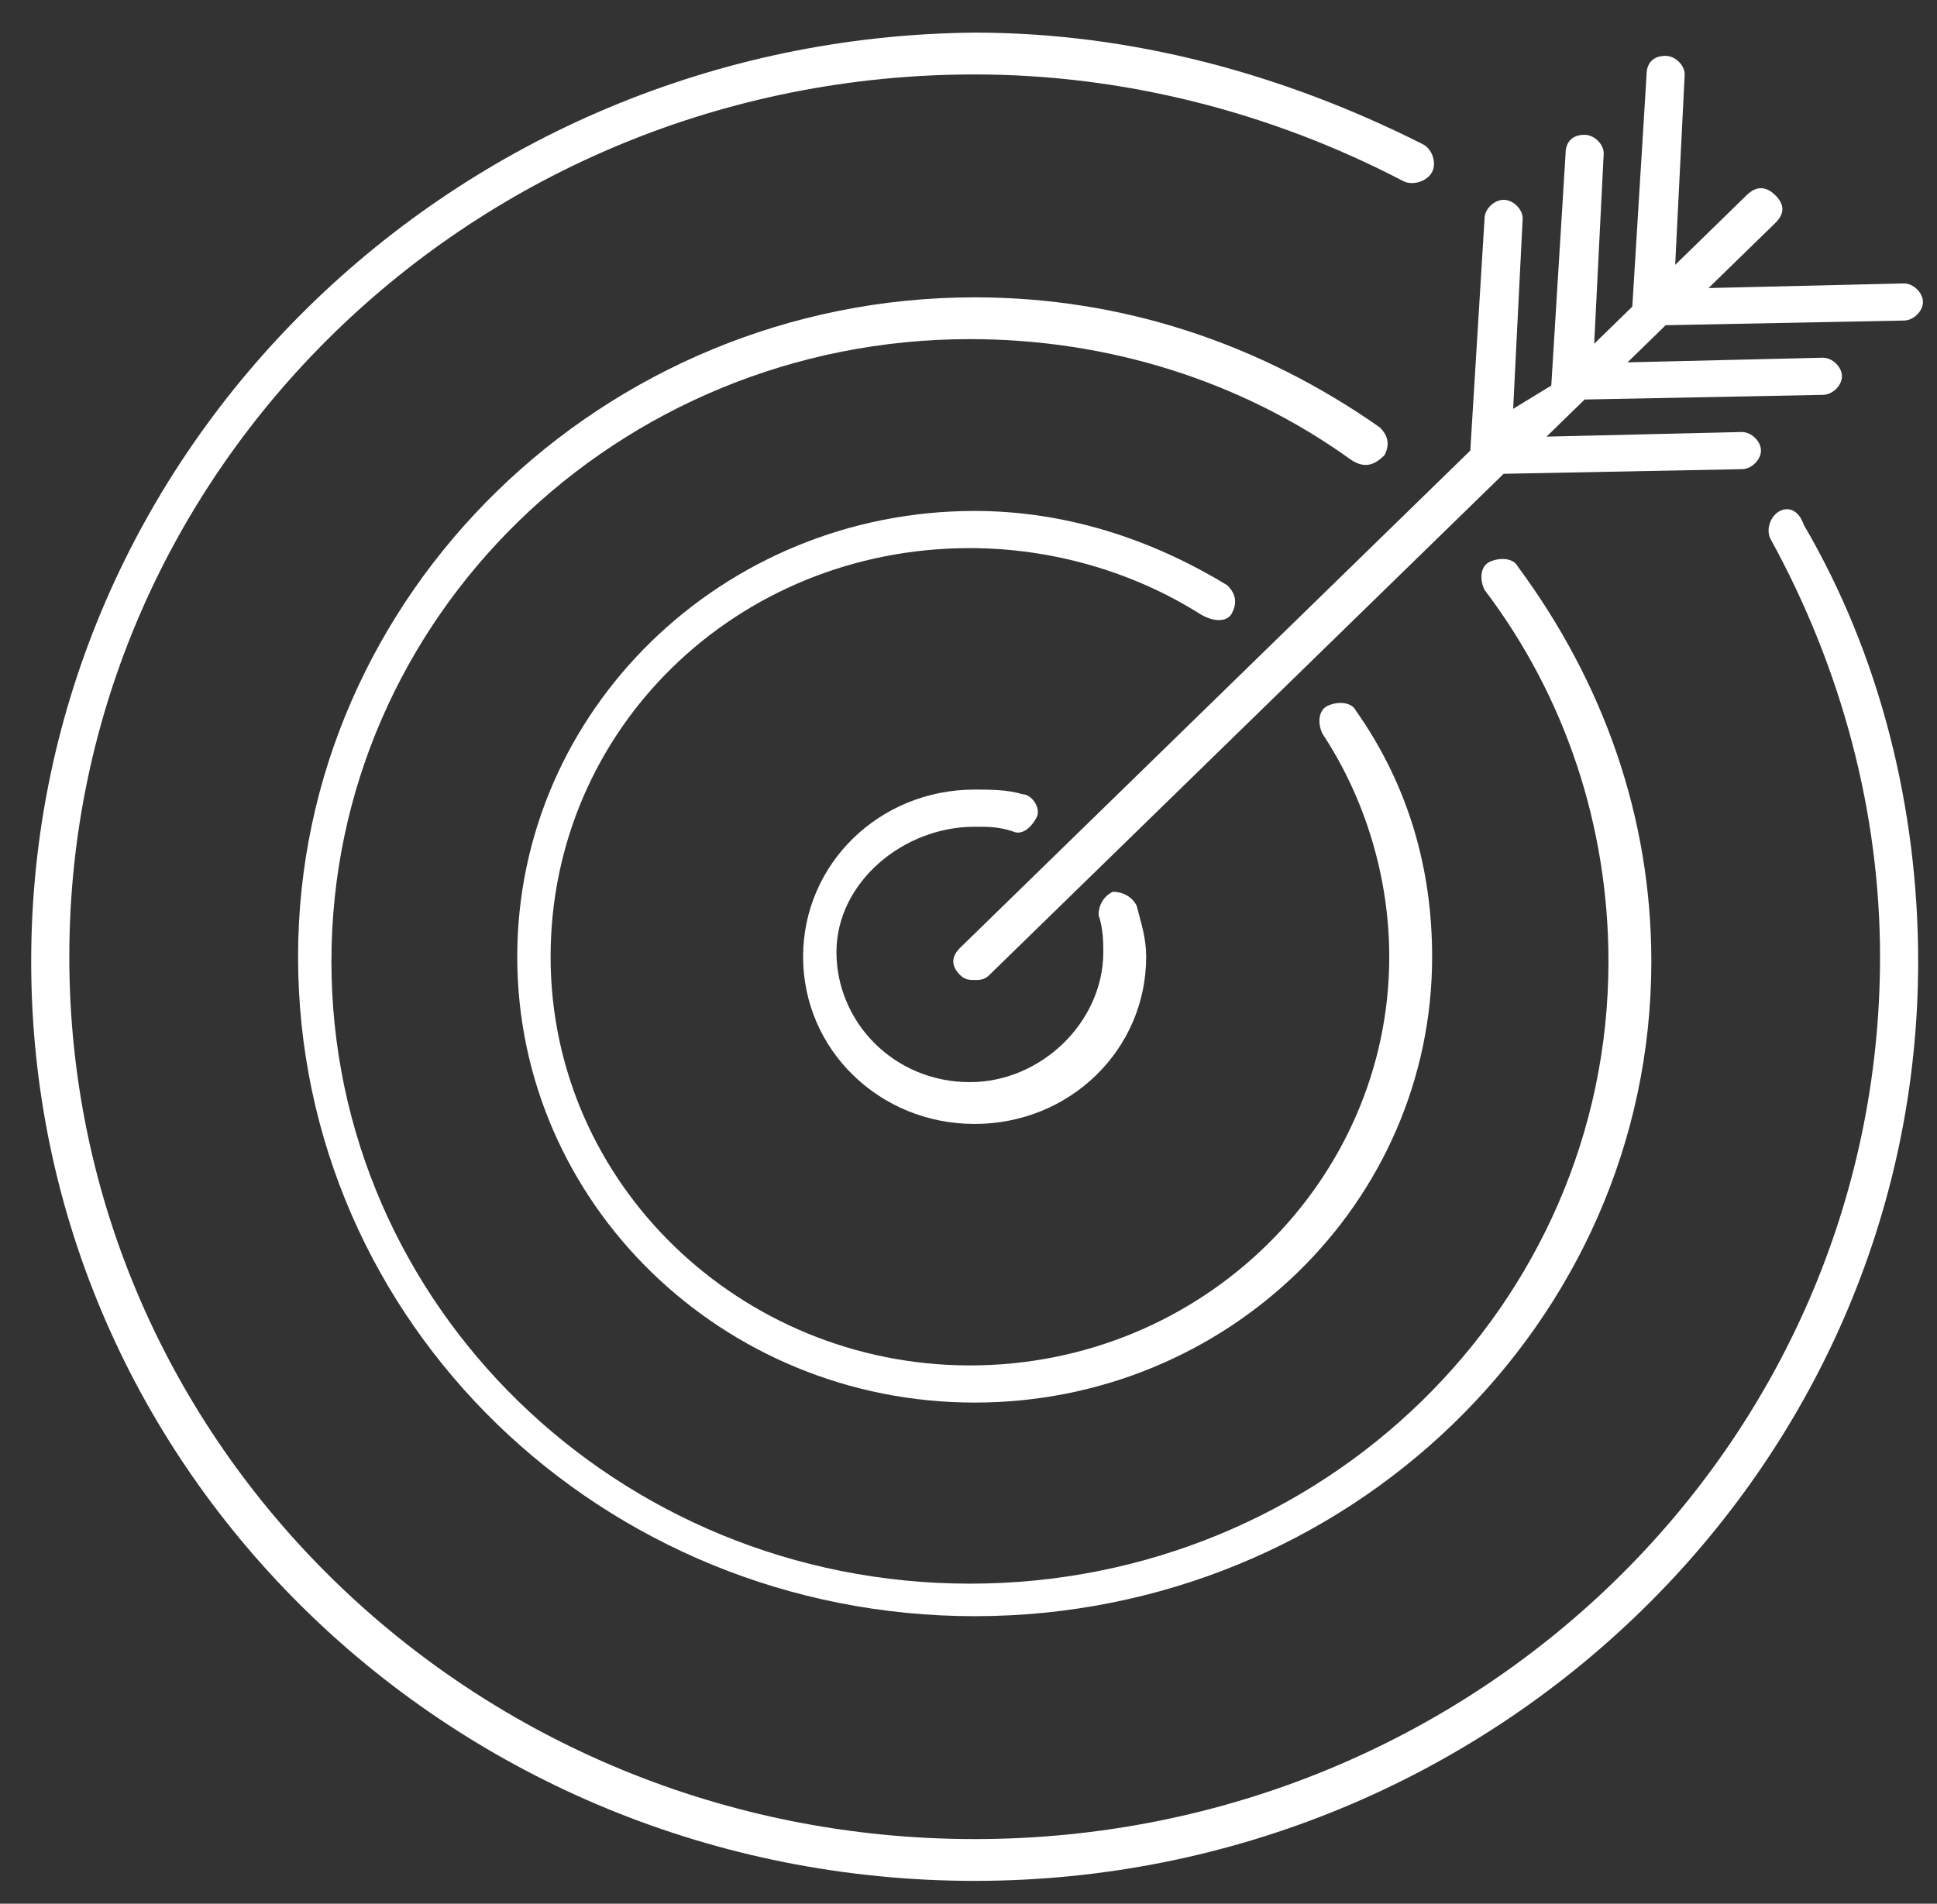
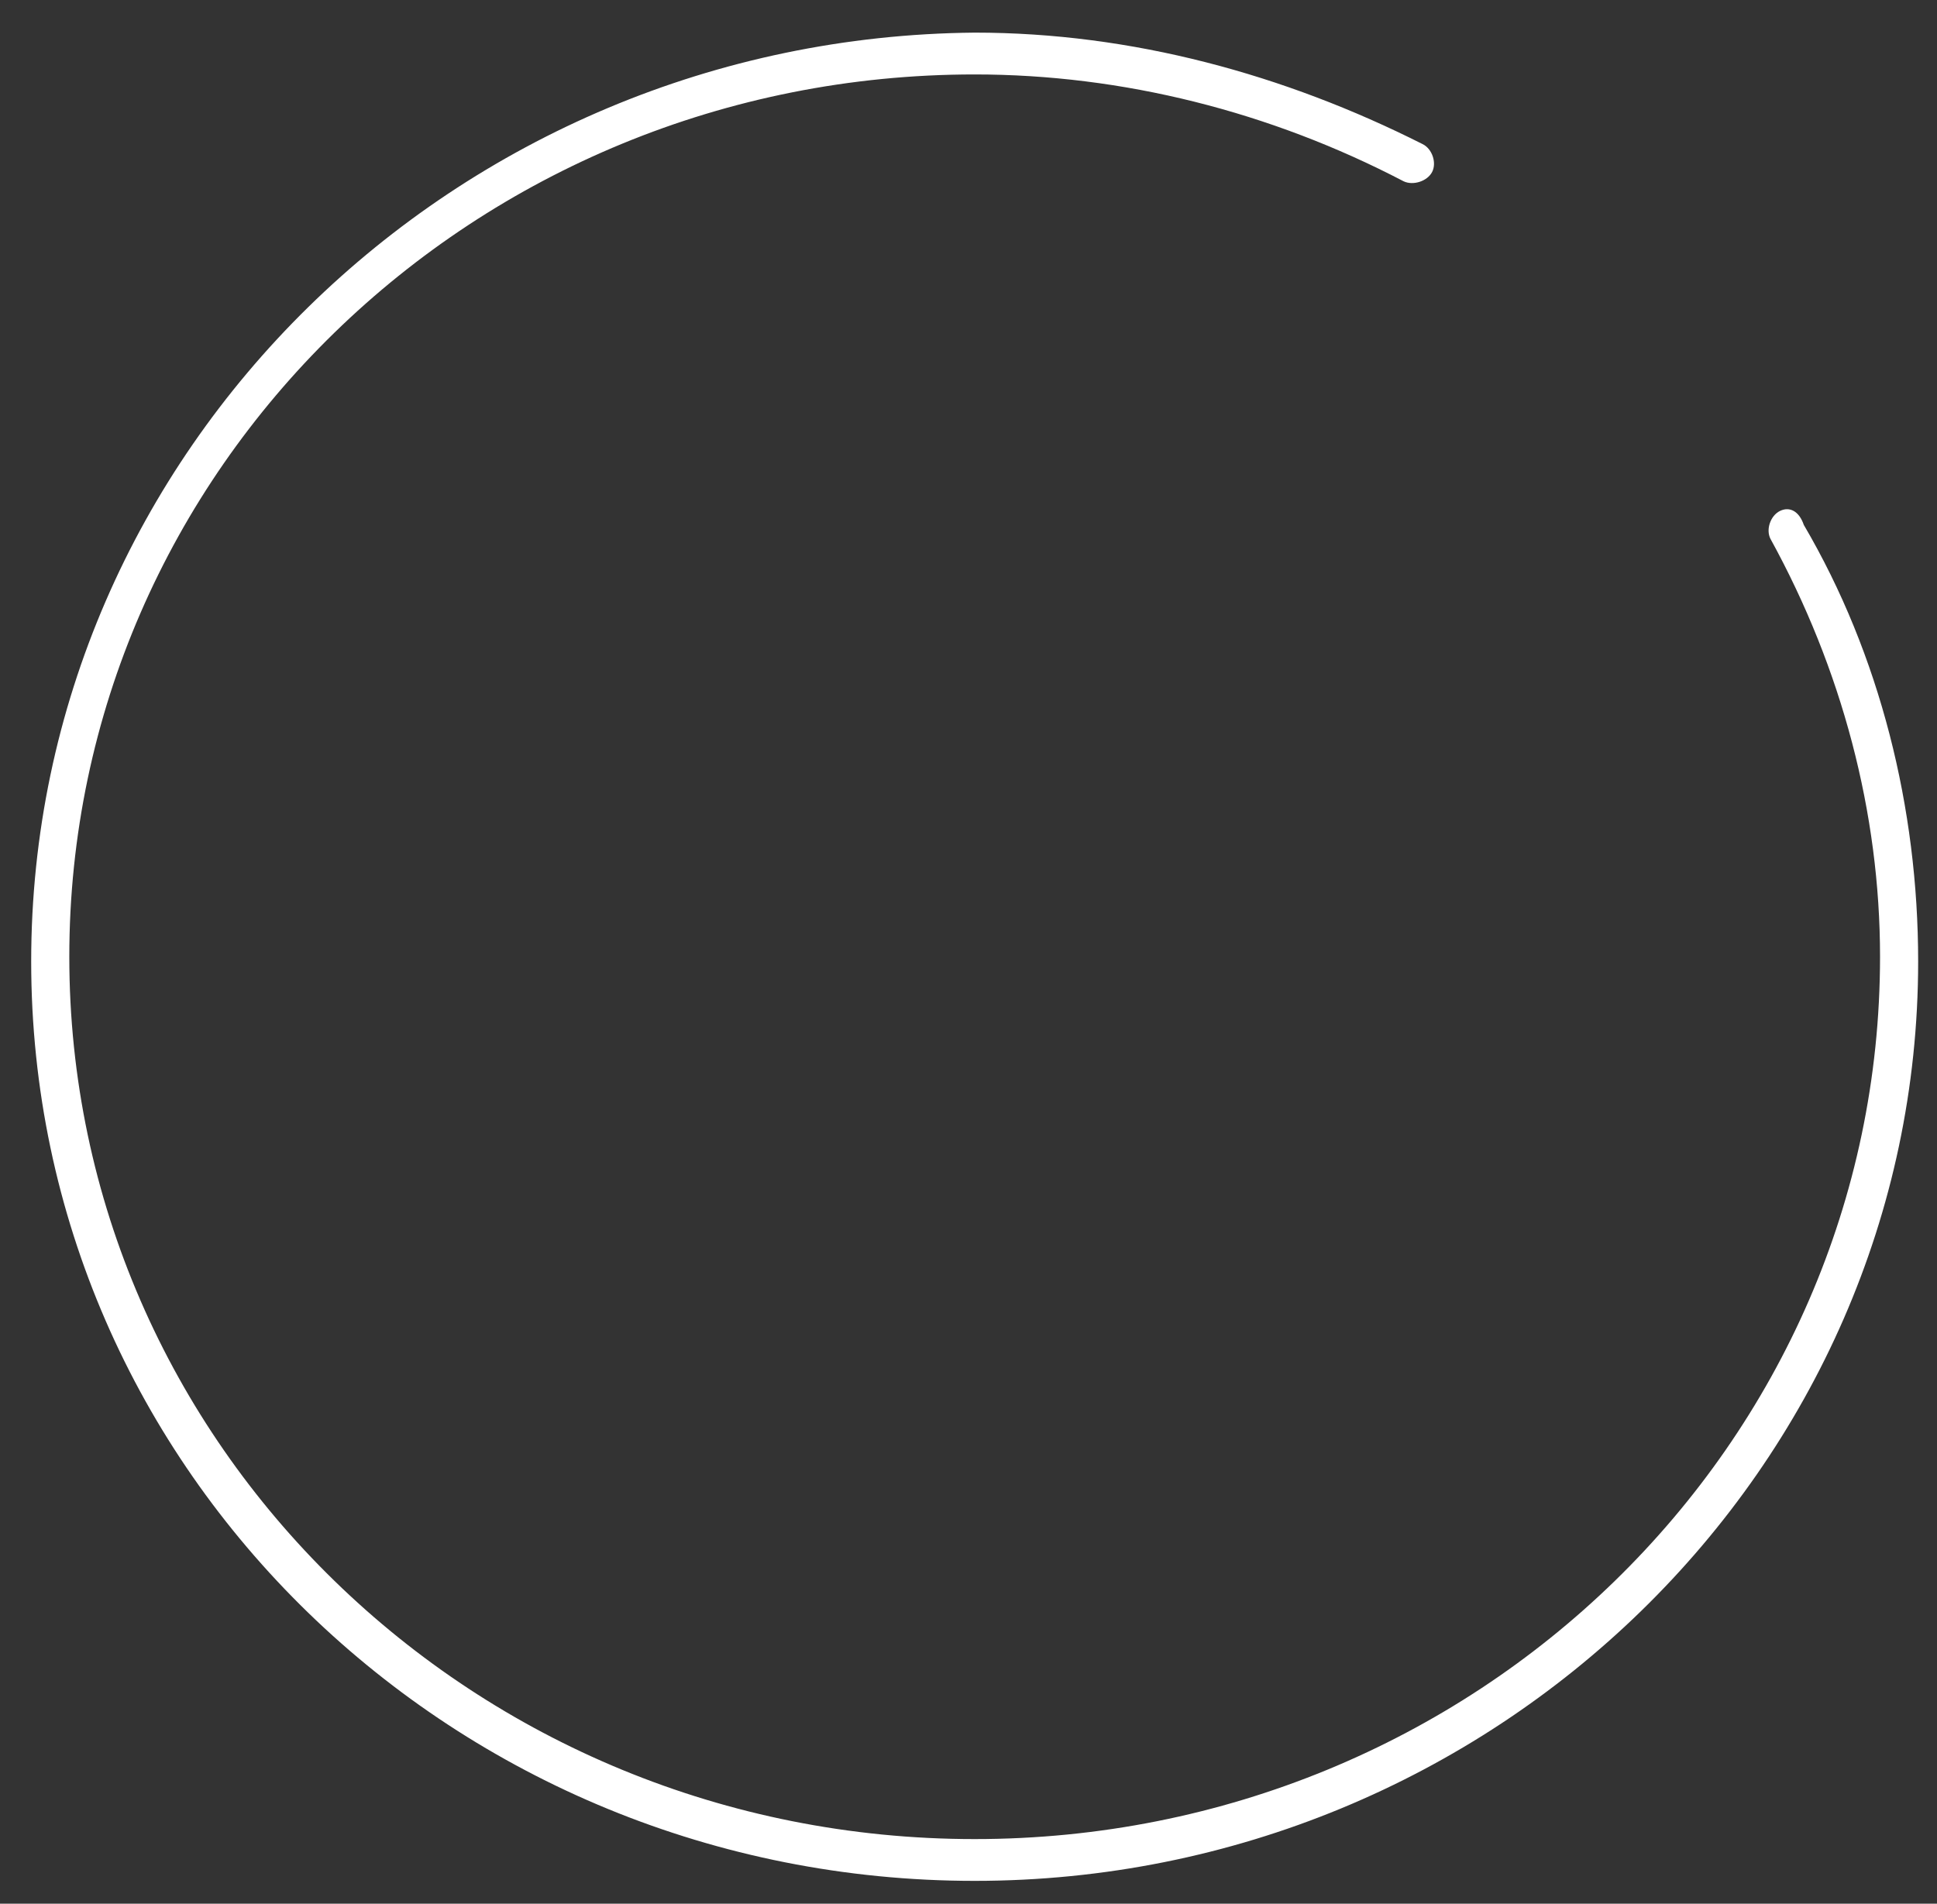
<svg xmlns="http://www.w3.org/2000/svg" width="59" height="58" viewBox="0 0 59 58" fill="none">
  <rect x="0" y="0" width="59" height="58" fill="#333333" stroke="none" />
-   <path d="M29.687 25.188C30.122 25.188 30.413 25.188 30.848 25.329C31.138 25.471 31.429 25.188 31.574 24.905C31.719 24.622 31.429 24.197 31.138 24.197C30.703 24.056 30.122 24.056 29.687 24.056C26.784 24.056 24.462 26.32 24.462 29.149C24.462 31.979 26.784 34.243 29.687 34.243C32.59 34.243 34.912 31.979 34.912 29.149C34.912 28.583 34.767 28.159 34.622 27.593C34.477 27.31 34.186 27.169 33.896 27.169C33.606 27.31 33.461 27.593 33.461 27.876C33.606 28.3 33.606 28.725 33.606 29.008C33.606 31.13 31.719 32.969 29.542 32.969C27.22 32.969 25.478 31.13 25.478 29.008C25.478 26.886 27.51 25.188 29.687 25.188Z" fill="white" />
-   <path d="M37.526 18.68C37.671 18.397 37.671 18.114 37.381 17.831C35.059 16.416 32.446 15.567 29.688 15.567C21.996 15.567 15.755 21.651 15.755 29.149C15.755 36.648 21.996 42.732 29.688 42.732C37.381 42.732 43.622 36.648 43.622 29.149C43.622 26.461 42.896 23.915 41.3 21.651C41.155 21.368 40.719 21.368 40.429 21.509C40.139 21.651 40.139 22.075 40.284 22.358C41.59 24.339 42.316 26.744 42.316 29.149C42.316 35.941 36.655 41.6 29.543 41.6C22.576 41.6 16.771 36.082 16.771 29.149C16.771 22.217 22.431 16.699 29.543 16.699C32.011 16.699 34.478 17.406 36.51 18.68C36.946 18.963 37.381 18.963 37.526 18.68Z" fill="white" />
-   <path d="M42.171 13.869C42.316 13.586 42.316 13.303 42.026 13.02C38.398 10.474 34.189 9.059 29.689 9.059C18.368 9.059 9.079 18.114 9.079 29.149C9.079 40.327 18.368 49.24 29.689 49.24C41.01 49.24 50.299 40.327 50.299 29.291C50.299 24.905 48.848 20.802 46.235 17.265C46.09 16.982 45.655 16.982 45.364 17.123C45.074 17.265 45.074 17.689 45.219 17.972C47.687 21.226 48.993 25.188 48.993 29.291C48.993 39.761 40.285 48.249 29.544 48.249C18.804 48.249 10.095 39.761 10.095 29.291C10.095 18.821 18.804 10.332 29.544 10.332C33.753 10.332 37.817 11.605 41.155 14.011C41.591 14.294 41.881 14.152 42.171 13.869Z" fill="white" />
  <path d="M54.217 15.567C53.927 15.709 53.782 16.133 53.927 16.416C56.104 20.378 57.265 24.764 57.265 29.149C57.265 44.005 44.928 56.031 29.688 56.031C14.448 56.031 2.111 44.005 2.111 29.149C2.111 14.294 14.448 2.268 29.688 2.268C34.188 2.268 38.687 3.4 42.751 5.522C43.041 5.663 43.477 5.522 43.622 5.239C43.767 4.956 43.622 4.531 43.331 4.39C39.122 2.268 34.478 0.994 29.688 0.994C13.868 1.136 0.95 13.728 0.95 29.291C0.95 44.854 13.868 57.304 29.688 57.304C45.509 57.304 58.426 44.712 58.426 29.291C58.426 24.622 57.265 19.953 54.943 15.992C54.798 15.567 54.507 15.426 54.217 15.567Z" fill="white" />
-   <path d="M29.254 28.867C28.964 29.149 28.964 29.433 29.254 29.715C29.399 29.857 29.544 29.857 29.689 29.857C29.834 29.857 29.98 29.857 30.125 29.715L45.8 14.435L53.057 14.294C53.347 14.294 53.638 14.011 53.638 13.728C53.638 13.445 53.347 13.162 53.057 13.162L47.106 13.303L48.267 12.172L55.524 12.03C55.815 12.03 56.105 11.747 56.105 11.464C56.105 11.181 55.815 10.898 55.524 10.898L49.574 11.04L50.735 9.908L57.992 9.766C58.282 9.766 58.572 9.483 58.572 9.2C58.572 8.918 58.282 8.635 57.992 8.635L52.041 8.776L54.073 6.795C54.363 6.512 54.363 6.229 54.073 5.946C53.783 5.663 53.492 5.663 53.202 5.946L51.025 8.069L51.315 2.268C51.315 1.985 51.025 1.702 50.735 1.702C50.299 1.702 50.154 1.985 50.154 2.268L49.719 9.342L48.558 10.474L48.848 4.673C48.848 4.39 48.558 4.107 48.267 4.107C47.832 4.107 47.687 4.39 47.687 4.673L47.251 11.747L46.09 12.455L46.38 6.654C46.38 6.371 46.09 6.088 45.8 6.088C45.51 6.088 45.219 6.371 45.219 6.654L44.784 13.728L29.254 28.867Z" fill="white" />
</svg>